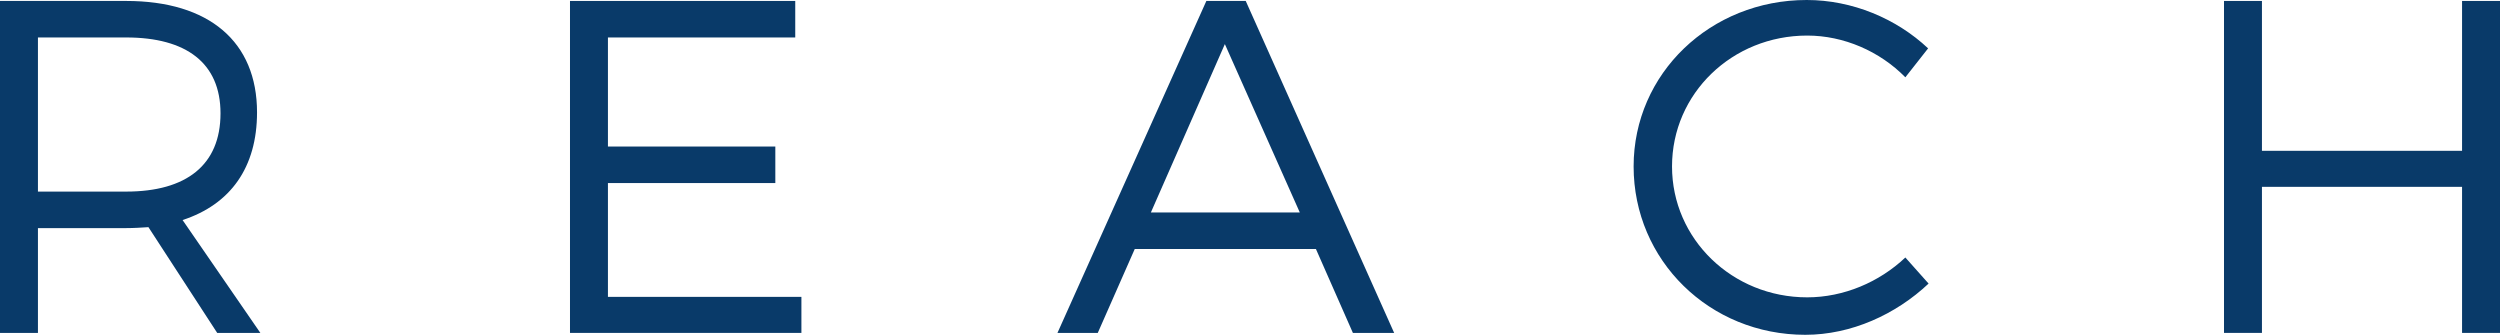
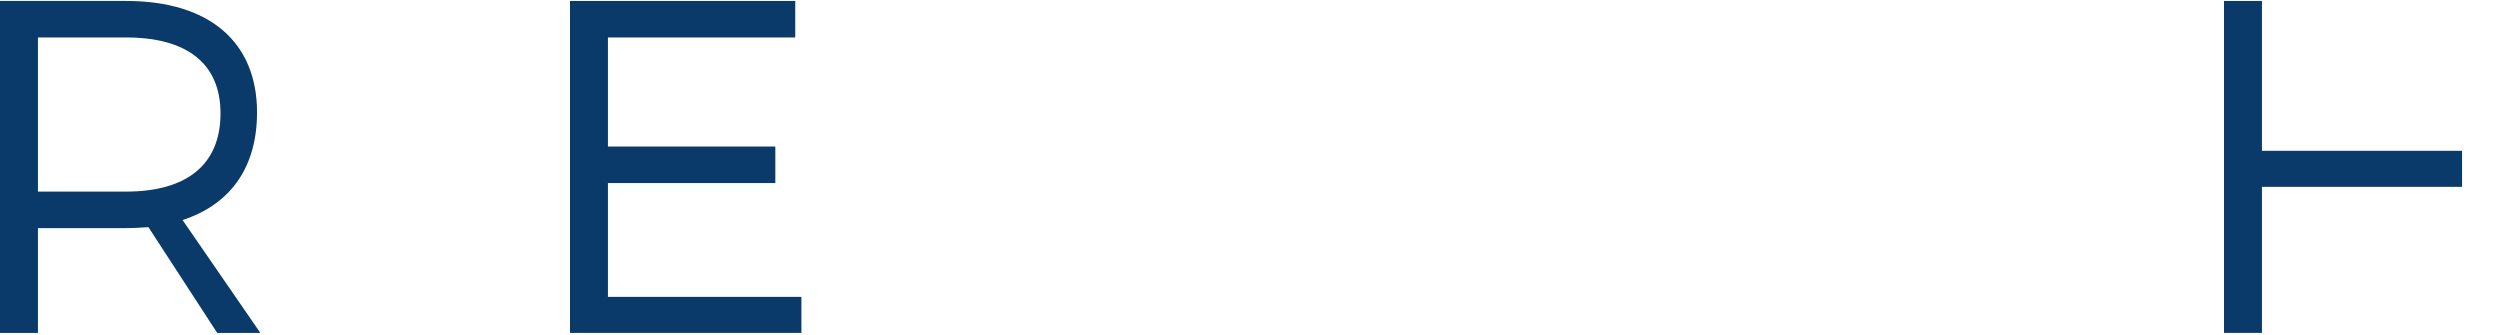
<svg xmlns="http://www.w3.org/2000/svg" version="1.1" id="Capa_1" x="0px" y="0px" width="479.751px" height="64.249px" viewBox="0 0 479.751 64.249" enable-background="new 0 0 479.751 64.249" xml:space="preserve">
  <g>
    <path fill="#093A69" d="M28.484,43.591c-1.365,0.091-2.821,0.183-4.277,0.183H7.28v20.111H0V0.183h24.207   c15.925,0,25.117,7.826,25.117,21.386c0,10.557-5.096,17.654-14.288,20.657l14.925,21.659H41.68L28.484,43.591z M24.207,36.766   c11.557,0,18.109-5.096,18.109-15.016c0-9.646-6.552-14.561-18.109-14.561H7.28v29.576H24.207z" />
    <path fill="#093A69" d="M116.662,7.189V28.12h32.124v7.008h-32.124v21.841h37.129v6.916h-44.41V0.183h43.227v7.007H116.662z" />
-     <path fill="#093A69" d="M217.761,47.777l-7.099,16.107h-7.735l28.575-63.702h7.553l28.484,63.702h-7.918l-7.098-16.107H217.761z    M235.052,8.464L220.855,40.77h28.576L235.052,8.464z" />
-     <path fill="#093A69" d="M370.005,9.282l-4.368,5.552c-4.914-5.005-11.831-8.009-18.838-8.009   c-14.378,0-25.937,11.103-25.937,25.117c0,13.924,11.559,25.117,25.937,25.117c7.007,0,13.833-2.912,18.838-7.645l4.459,5.006   c-6.279,5.915-14.833,9.828-23.661,9.828c-18.383,0-32.943-14.288-32.943-32.307C313.491,14.105,328.234,0,346.708,0   C355.444,0,363.907,3.55,370.005,9.282z" />
-     <path fill="#093A69" d="M472.47,63.885V35.855h-38.402v28.029h-7.281V0.183h7.281v28.757h38.402V0.183h7.281v63.702H472.47z" />
+     <path fill="#093A69" d="M472.47,63.885V35.855h-38.402v28.029h-7.281V0.183h7.281v28.757h38.402V0.183h7.281H472.47z" />
  </g>
</svg>